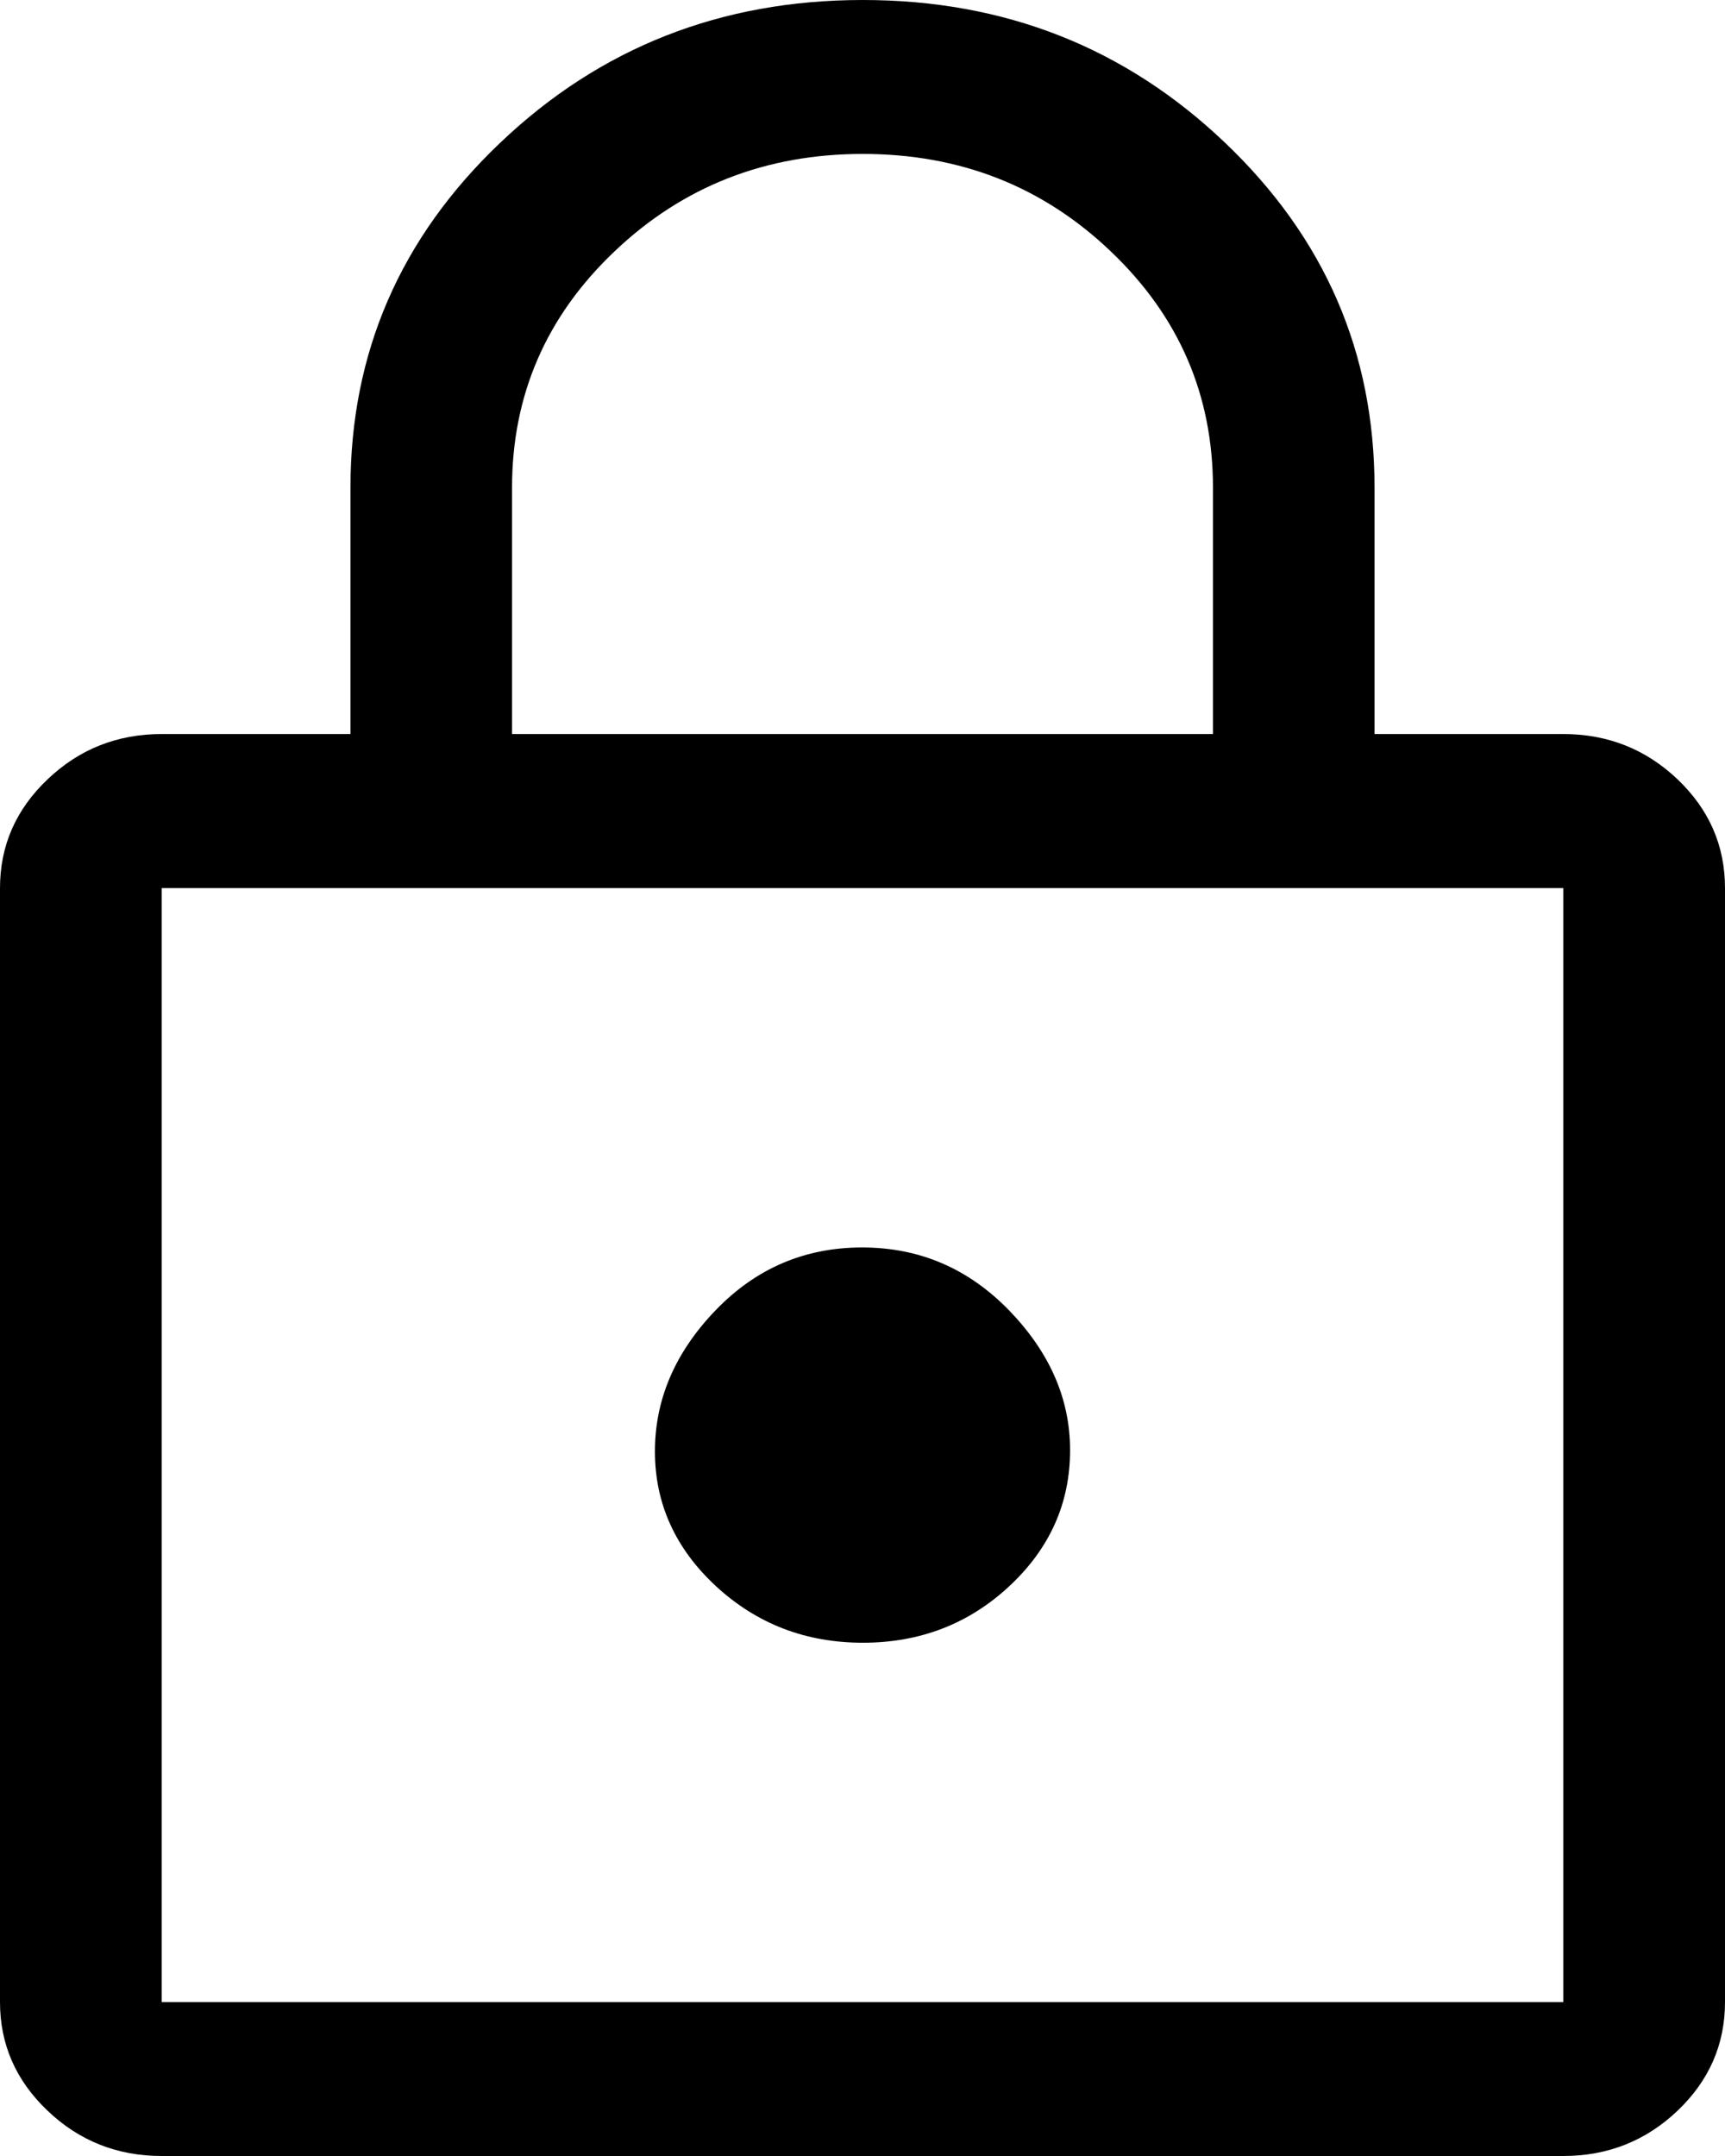
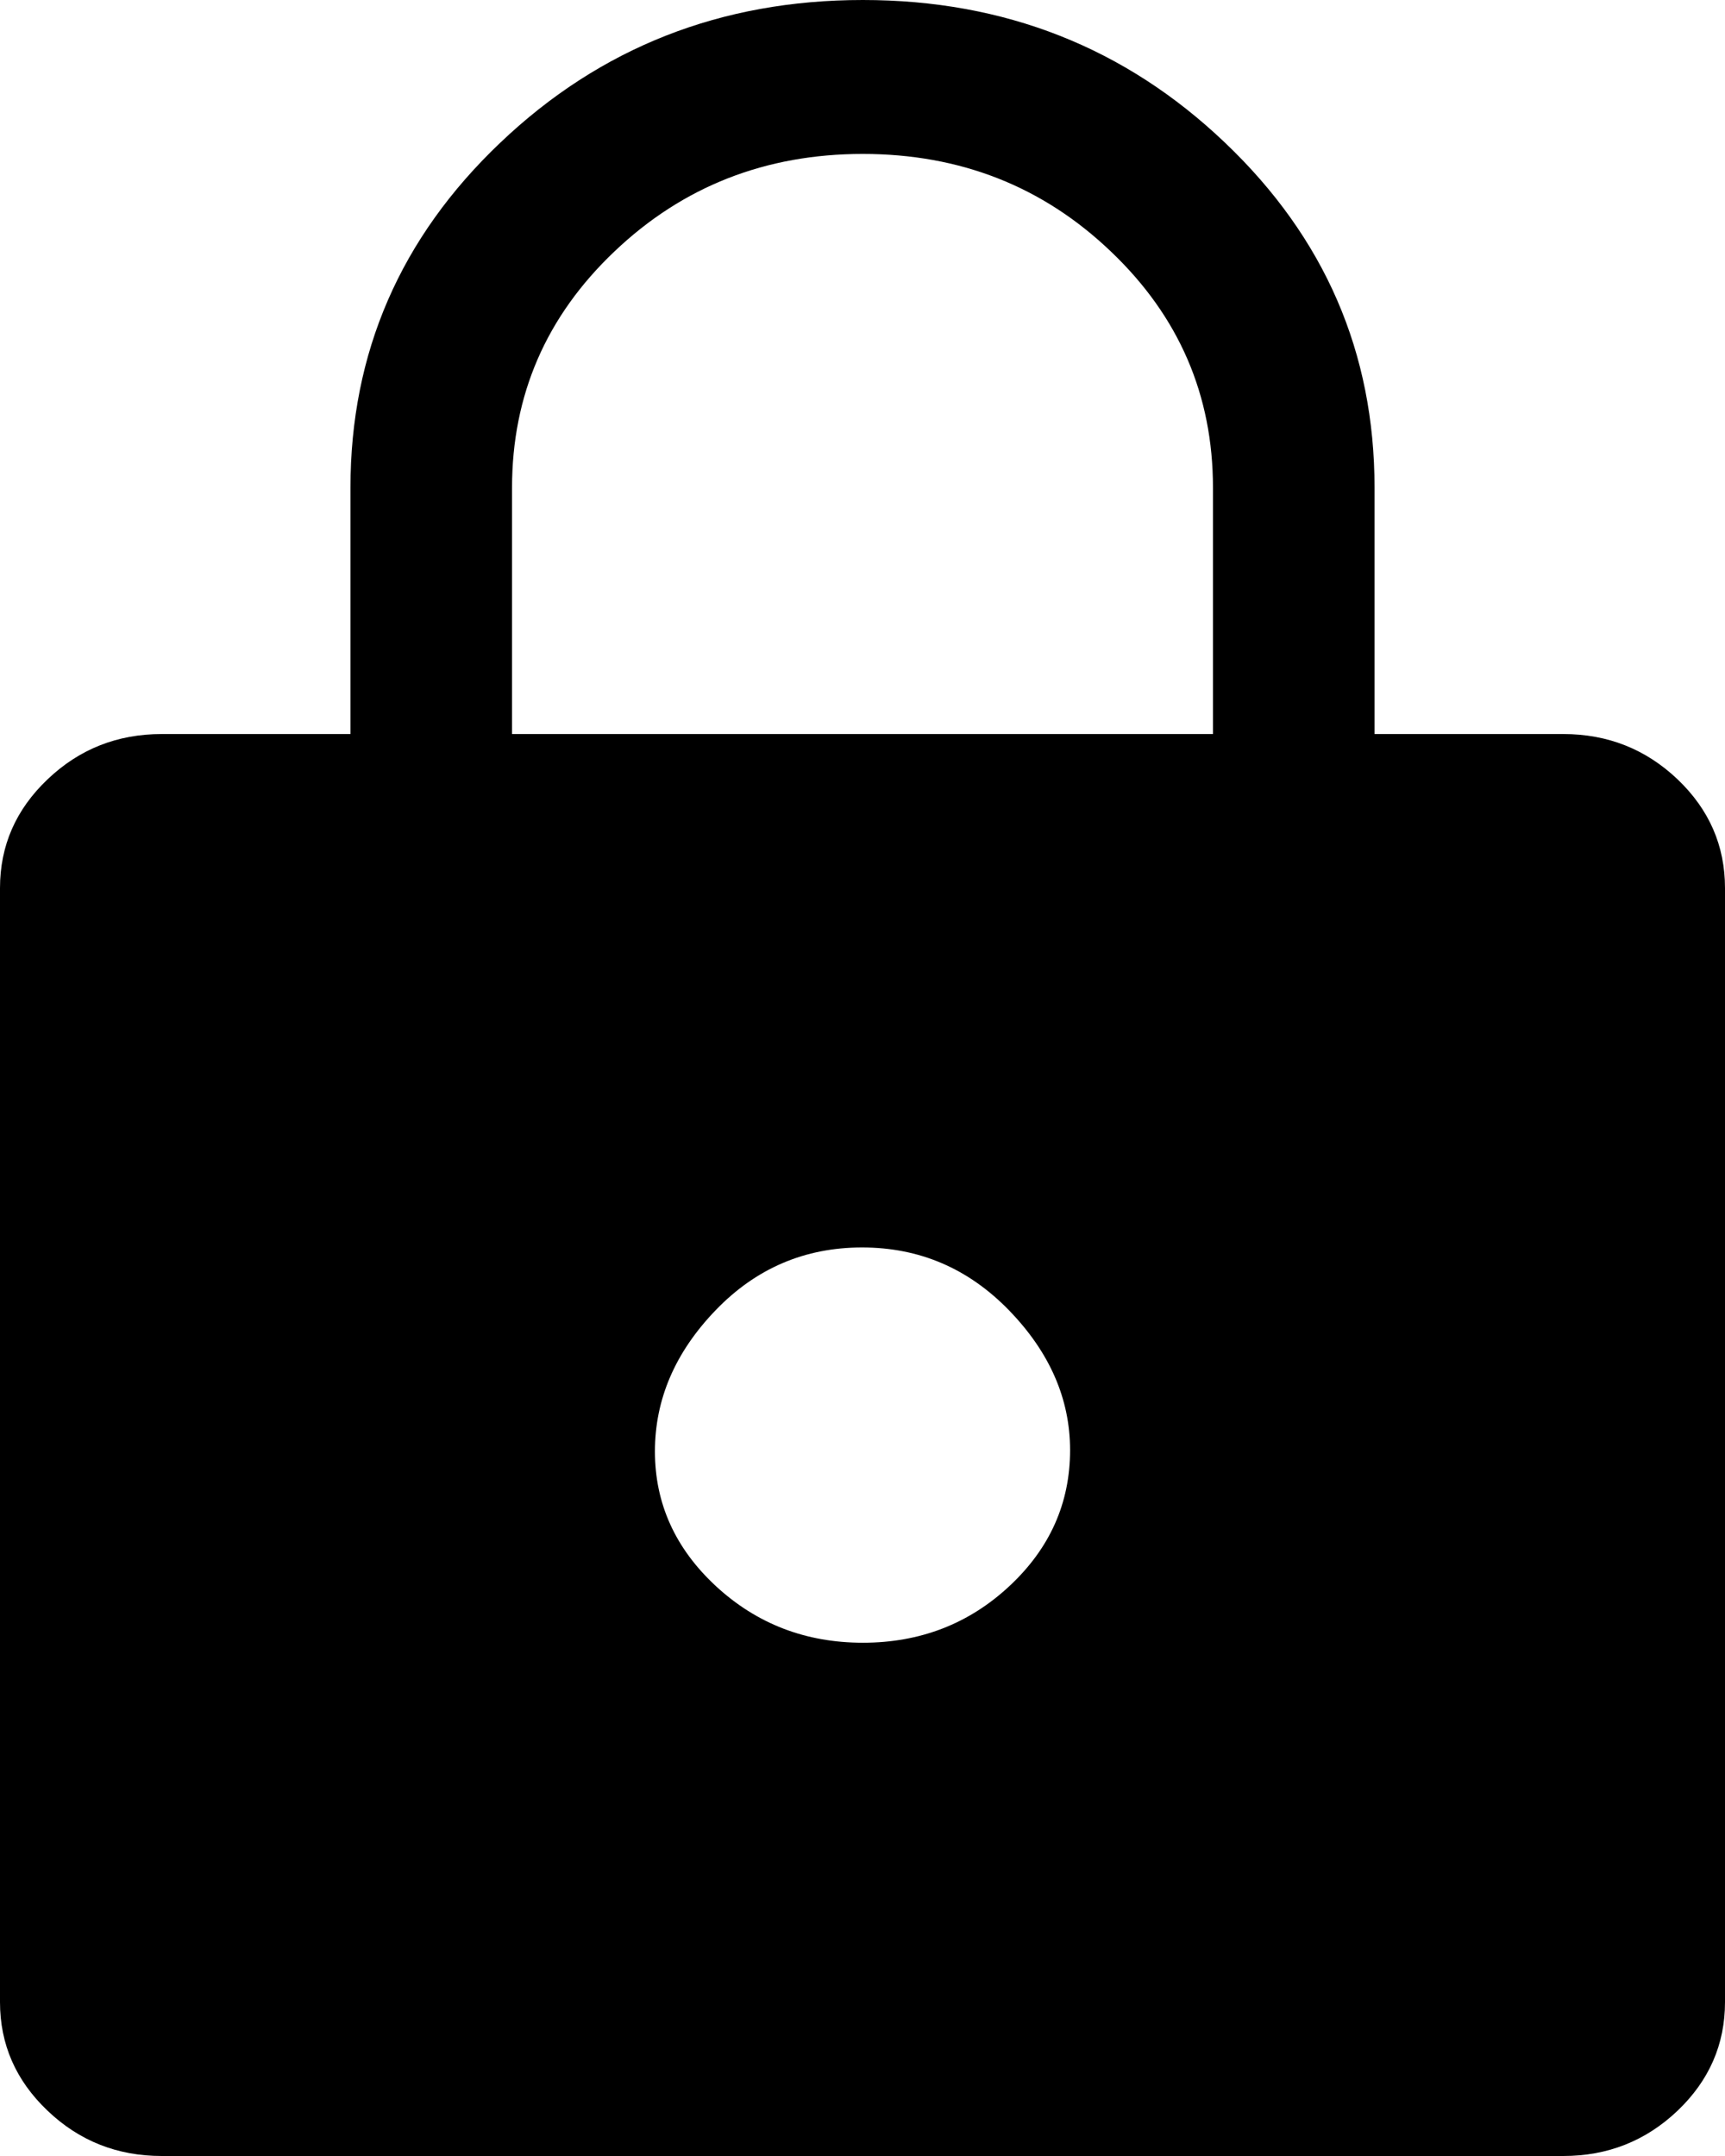
<svg xmlns="http://www.w3.org/2000/svg" width="12" height="15" viewBox="0 0 12 15" fill="none">
-   <path d="M1.125 15C0.816 15 0.551 14.895 0.331 14.685C0.11 14.475 0 14.223 0 13.929V6.179C0 5.884 0.11 5.632 0.331 5.422C0.551 5.212 0.816 5.107 1.125 5.107H2.438V3.393C2.438 2.454 2.785 1.654 3.48 0.993C4.175 0.331 5.016 0 6.002 0C6.988 0 7.828 0.331 8.522 0.993C9.216 1.654 9.562 2.454 9.562 3.393V5.107H10.875C11.184 5.107 11.449 5.212 11.67 5.422C11.89 5.632 12 5.884 12 6.179V13.929C12 14.223 11.89 14.475 11.67 14.685C11.449 14.895 11.184 15 10.875 15H1.125ZM1.125 13.929H10.875V6.179H1.125V13.929ZM6.003 11.429C6.401 11.429 6.741 11.297 7.022 11.035C7.303 10.773 7.444 10.458 7.444 10.089C7.444 9.732 7.302 9.408 7.019 9.116C6.735 8.824 6.395 8.679 5.997 8.679C5.599 8.679 5.259 8.824 4.978 9.116C4.697 9.408 4.556 9.735 4.556 10.098C4.556 10.461 4.698 10.774 4.981 11.036C5.265 11.298 5.605 11.429 6.003 11.429ZM3.562 5.107H8.438V3.393C8.438 2.748 8.201 2.2 7.727 1.749C7.254 1.297 6.679 1.071 6.002 1.071C5.326 1.071 4.75 1.297 4.275 1.749C3.8 2.2 3.562 2.748 3.562 3.393V5.107Z" fill="black" />
+   <path d="M1.125 15C0.816 15 0.551 14.895 0.331 14.685C0.11 14.475 0 14.223 0 13.929V6.179C0 5.884 0.11 5.632 0.331 5.422C0.551 5.212 0.816 5.107 1.125 5.107H2.438V3.393C2.438 2.454 2.785 1.654 3.48 0.993C4.175 0.331 5.016 0 6.002 0C6.988 0 7.828 0.331 8.522 0.993C9.216 1.654 9.562 2.454 9.562 3.393V5.107H10.875C11.184 5.107 11.449 5.212 11.67 5.422C11.89 5.632 12 5.884 12 6.179V13.929C12 14.223 11.89 14.475 11.67 14.685C11.449 14.895 11.184 15 10.875 15H1.125ZM1.125 13.929V6.179H1.125V13.929ZM6.003 11.429C6.401 11.429 6.741 11.297 7.022 11.035C7.303 10.773 7.444 10.458 7.444 10.089C7.444 9.732 7.302 9.408 7.019 9.116C6.735 8.824 6.395 8.679 5.997 8.679C5.599 8.679 5.259 8.824 4.978 9.116C4.697 9.408 4.556 9.735 4.556 10.098C4.556 10.461 4.698 10.774 4.981 11.036C5.265 11.298 5.605 11.429 6.003 11.429ZM3.562 5.107H8.438V3.393C8.438 2.748 8.201 2.2 7.727 1.749C7.254 1.297 6.679 1.071 6.002 1.071C5.326 1.071 4.75 1.297 4.275 1.749C3.8 2.2 3.562 2.748 3.562 3.393V5.107Z" fill="black" />
</svg>